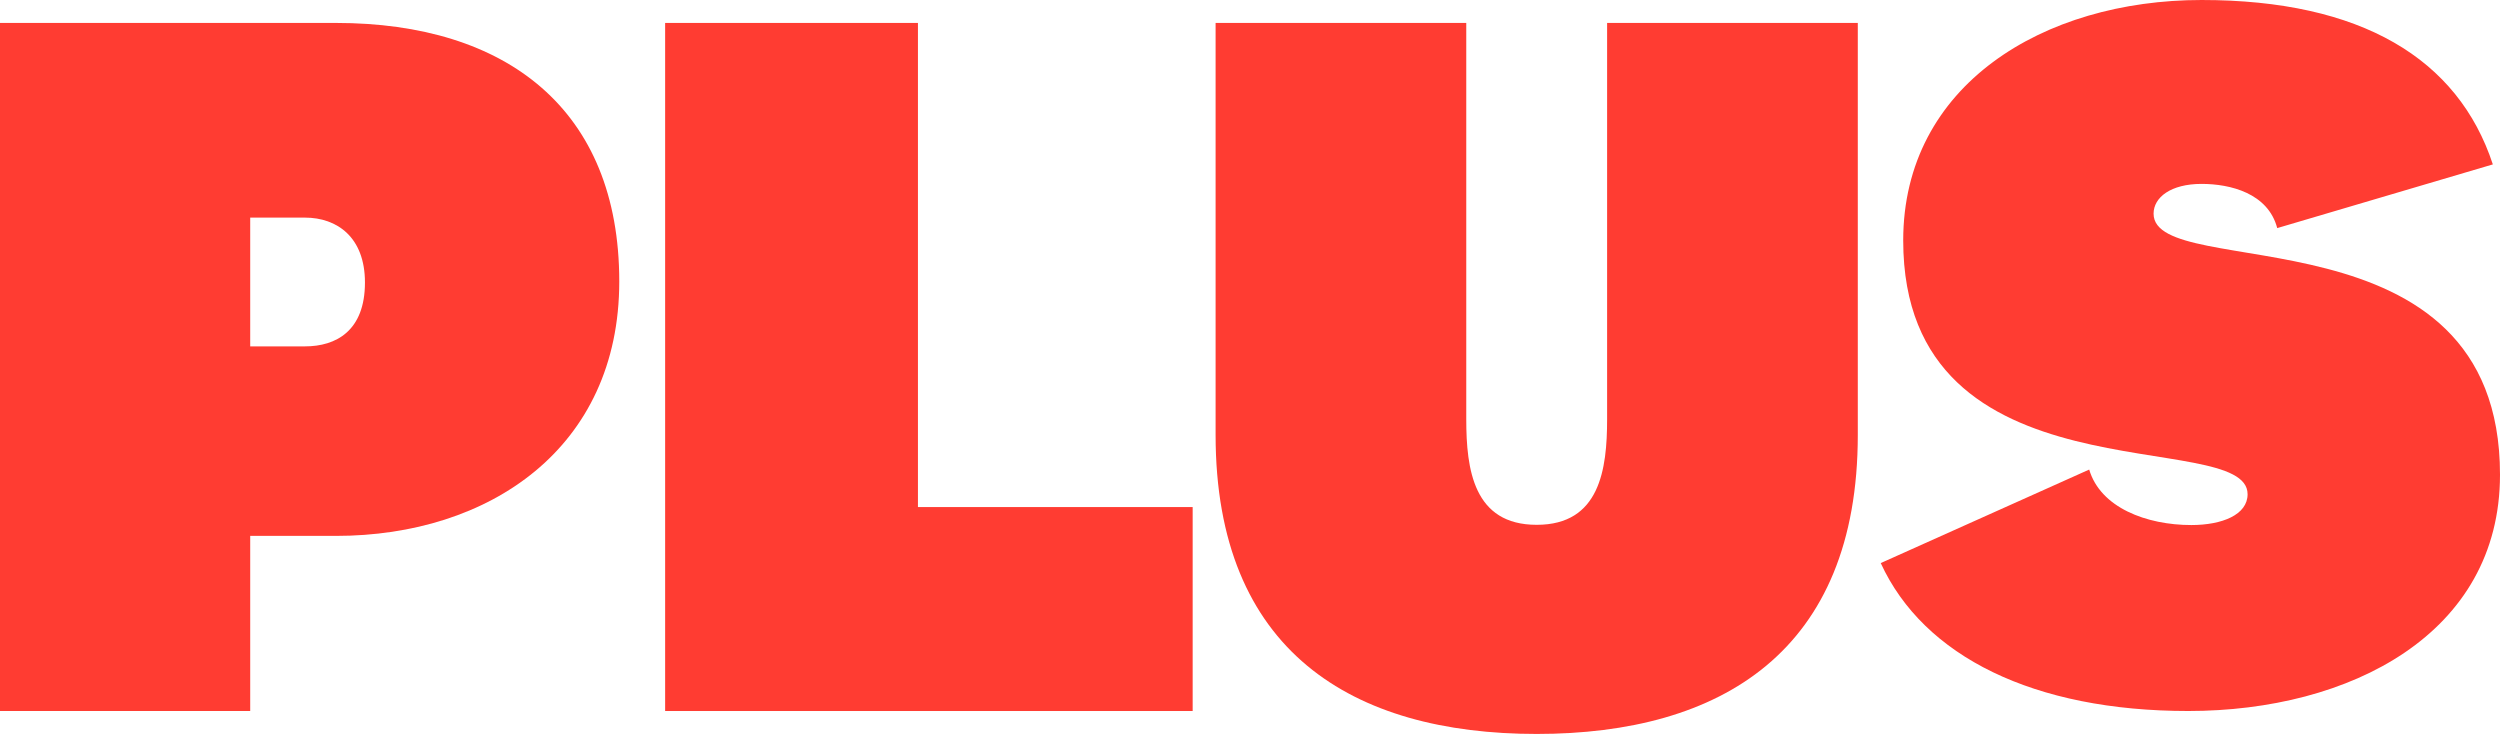
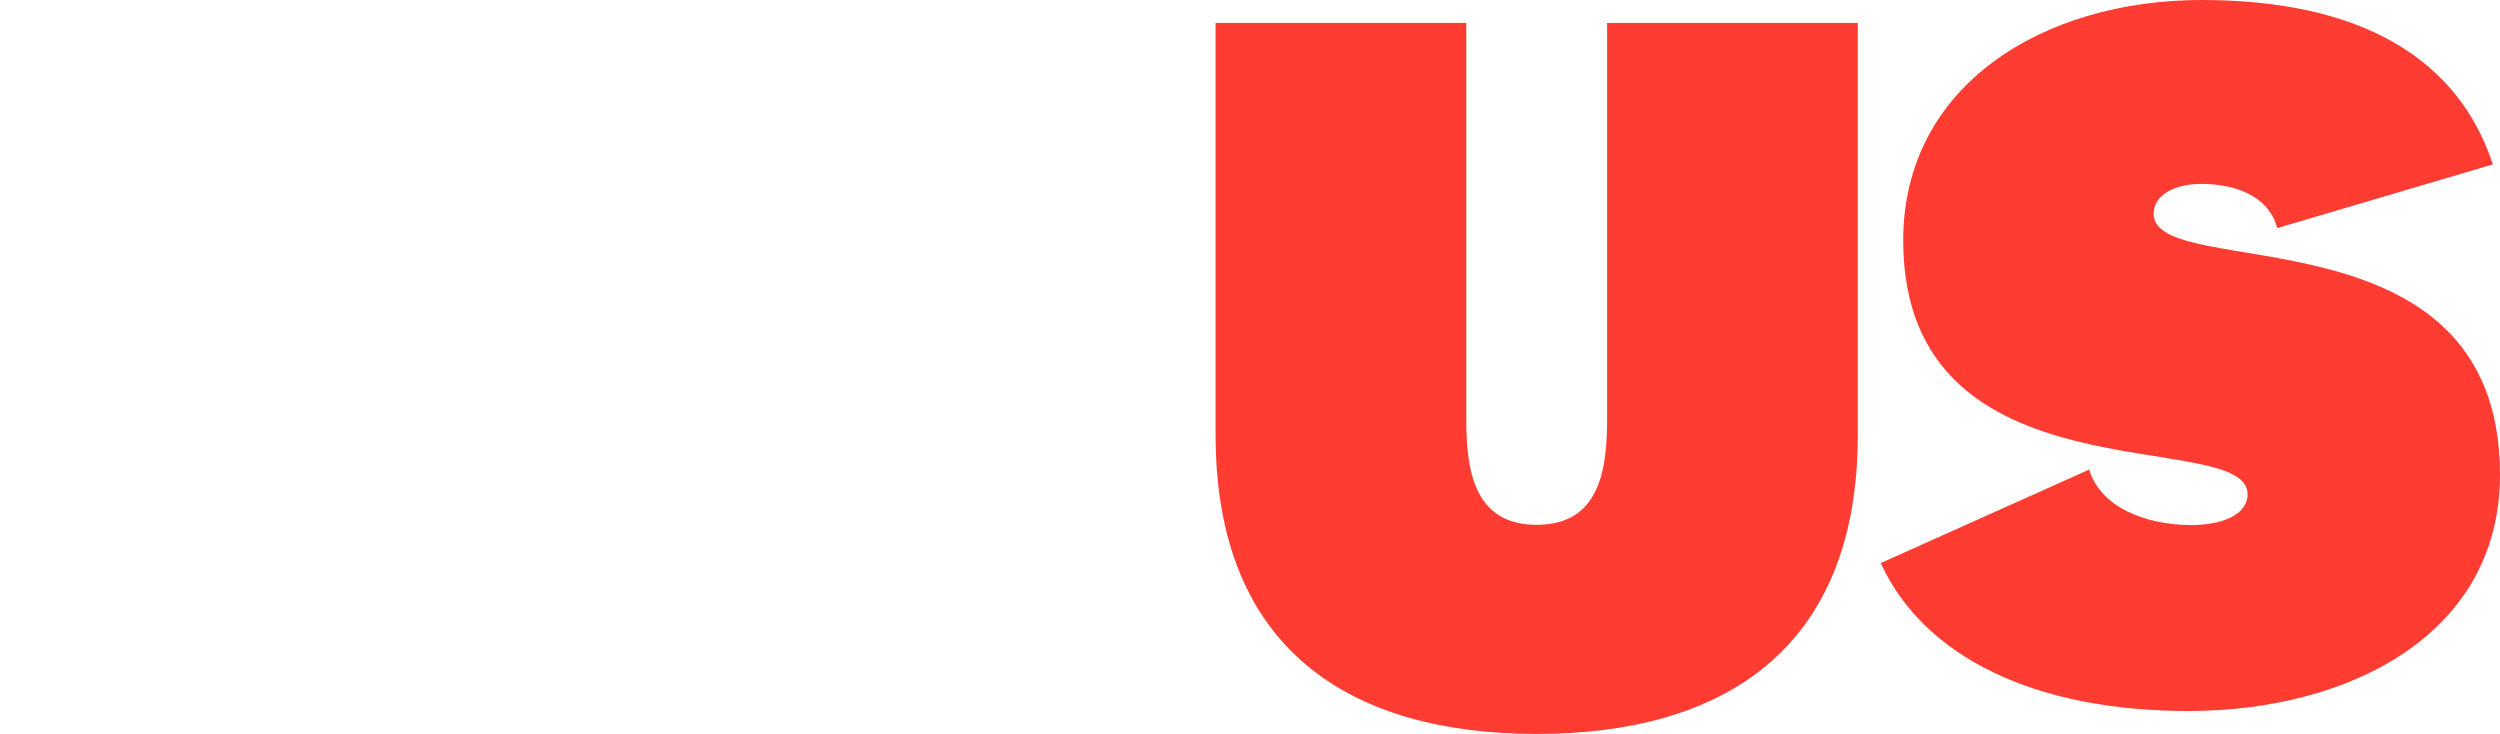
<svg xmlns="http://www.w3.org/2000/svg" width="109" height="32" viewBox="0 0 109 32" fill="none">
-   <path fill-rule="evenodd" clip-rule="evenodd" d="M10.909 31V23.365H14.649C21.32 23.365 27 19.548 27 12.272C27 4.773 22.087 1 14.649 1H0V31H10.909ZM10.909 9.488H13.297C14.694 9.488 15.912 10.341 15.912 12.317C15.912 14.428 14.65 15.102 13.298 15.102H10.909V9.488Z" fill="#FF3C32" />
-   <path d="M40.022 1V22.108H52V31H29V1H40.022Z" fill="#FF3C32" />
  <path d="M70.07 18.278V1H81V18.962C81 28.398 75.038 32 67 32C58.961 32 53 28.398 53 18.962V1H63.929V18.278C63.929 20.466 64.245 22.882 67 22.882C69.754 22.882 70.07 20.466 70.07 18.278Z" fill="#FF3C32" />
  <path d="M82 24.55L91.089 20.473C91.579 22.131 93.584 22.892 95.545 22.892C96.881 22.892 97.995 22.445 97.995 21.548C97.995 18.547 82.98 22.041 82.98 10.483C82.98 3.718 89.084 0 95.99 0C102.94 0 107.173 2.554 108.688 7.168L99.287 9.945C98.886 8.422 97.237 8.018 95.99 8.018C94.653 8.018 93.896 8.601 93.896 9.317C93.896 12.364 109 8.87 109 20.696C109 27.64 102.45 31 95.411 31C88.683 31.001 83.871 28.627 82 24.55Z" fill="#FF3C32" />
</svg>